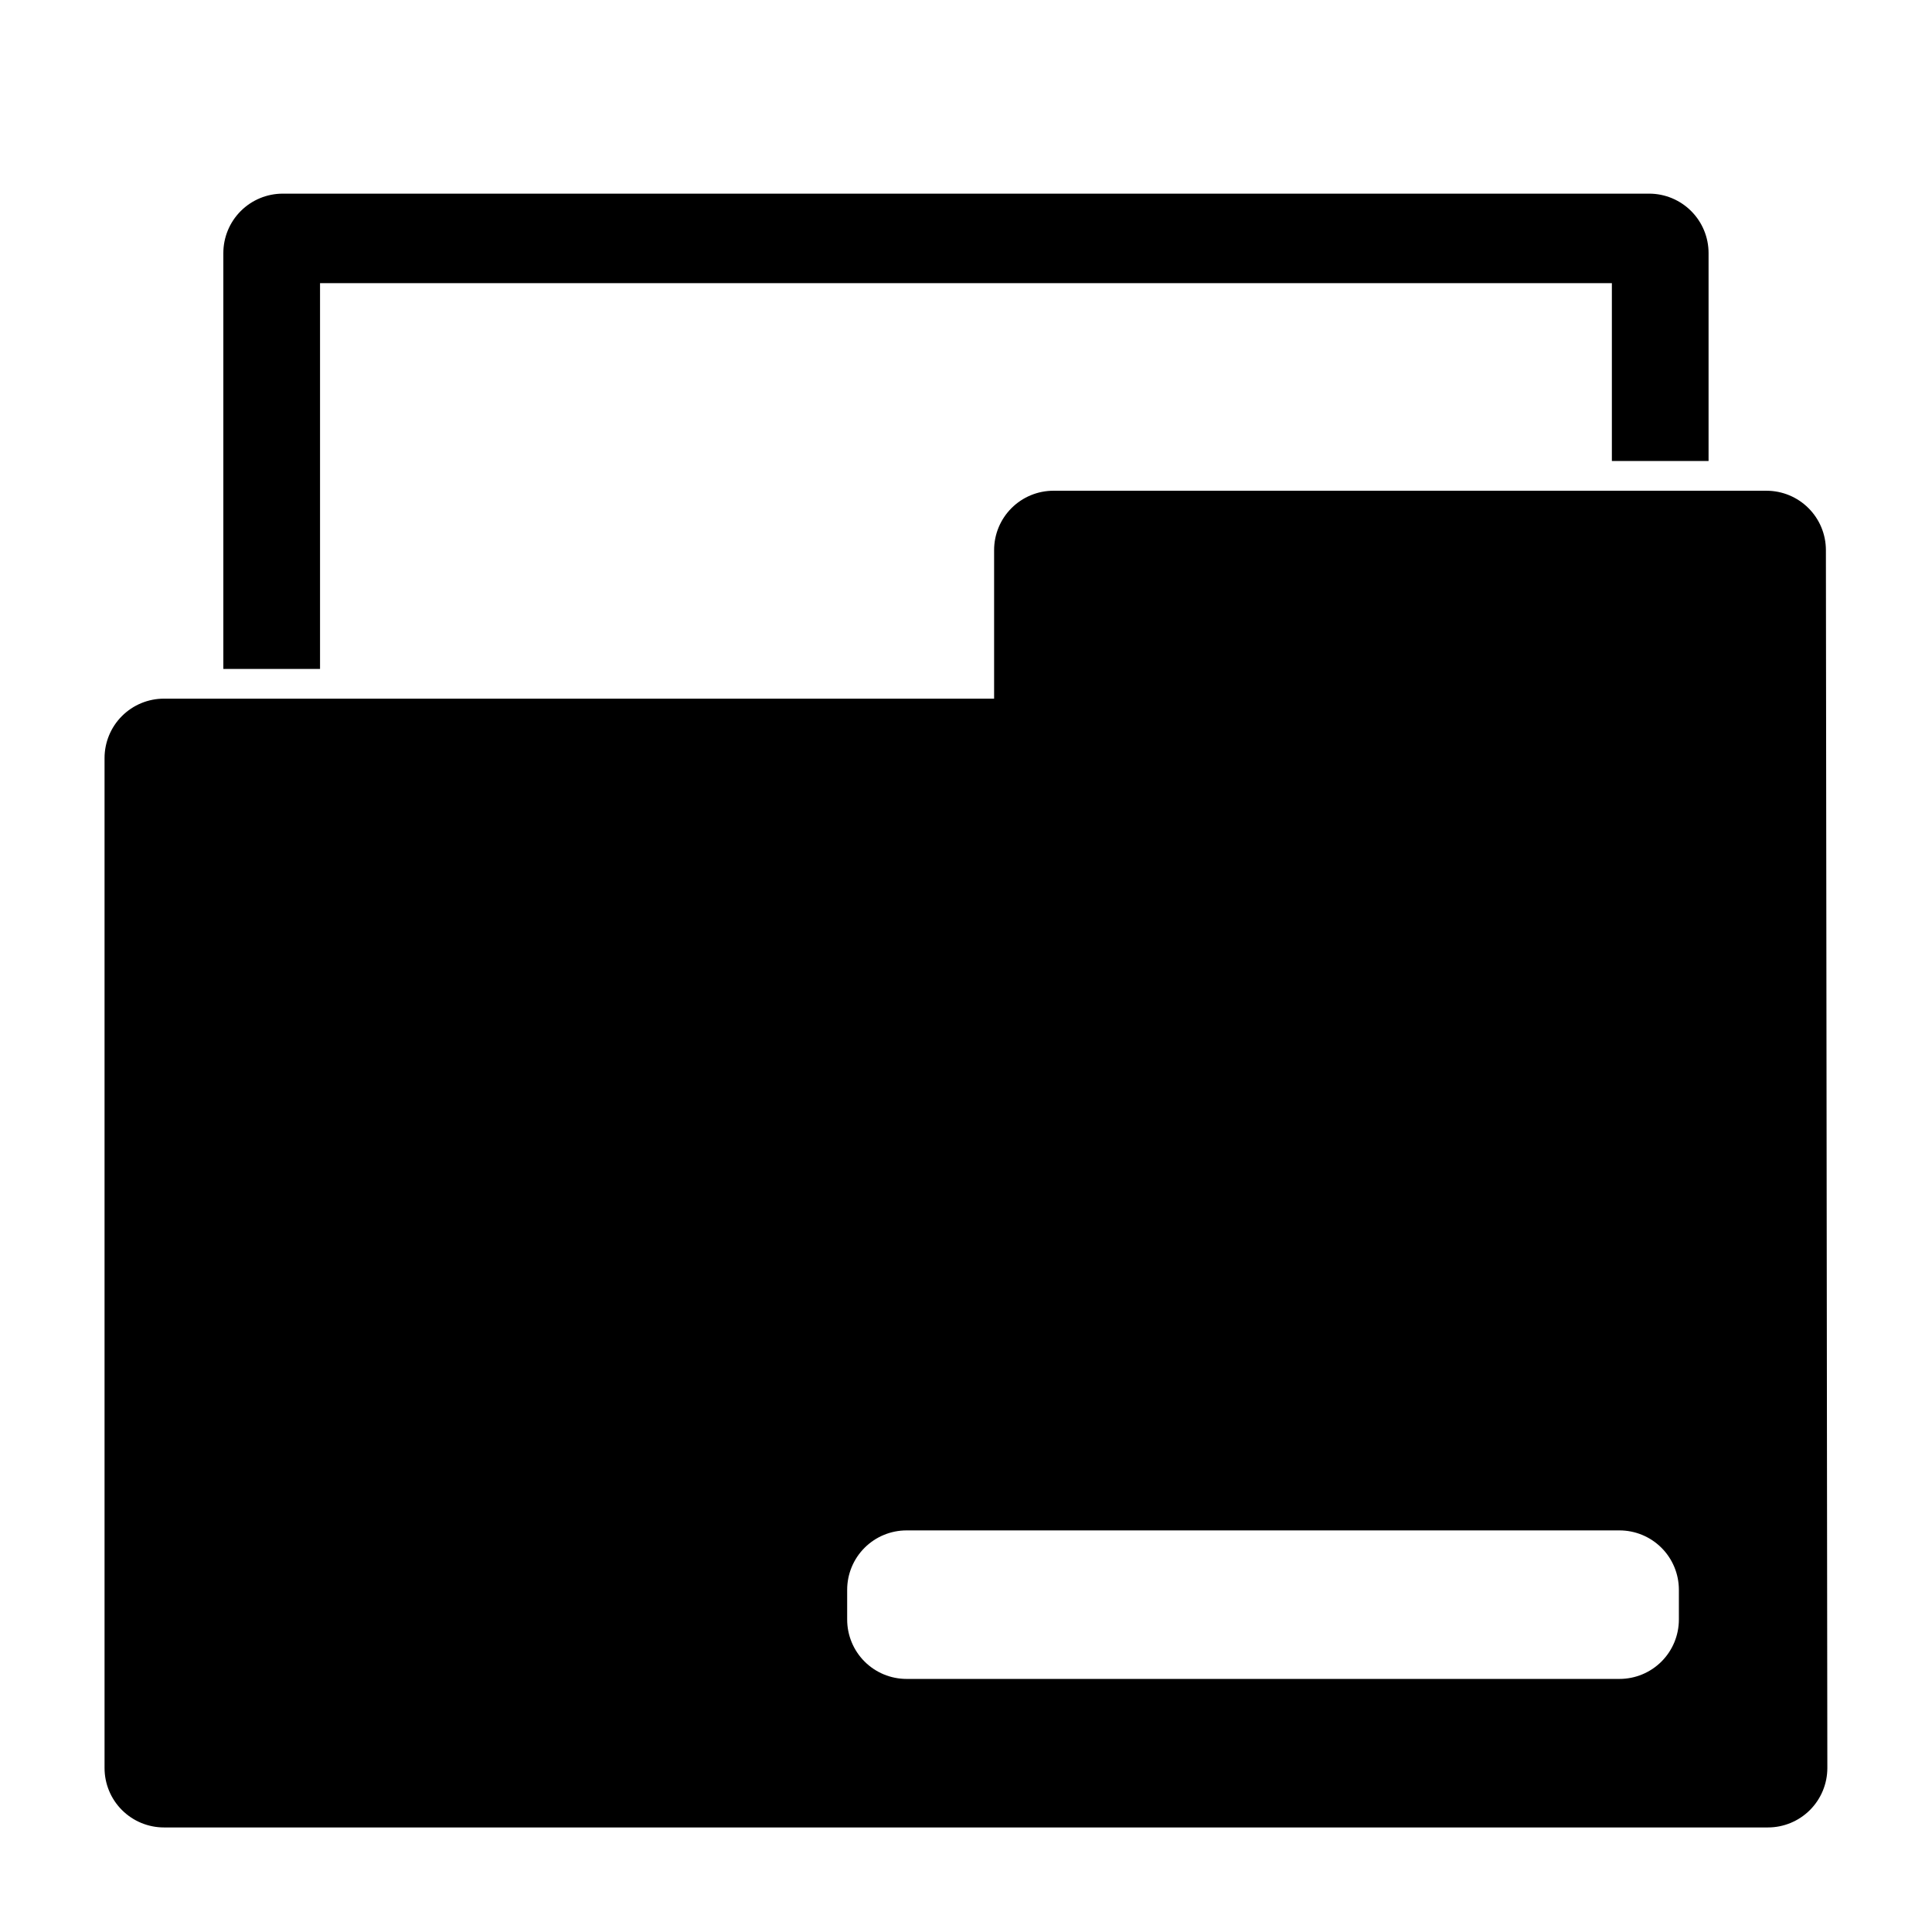
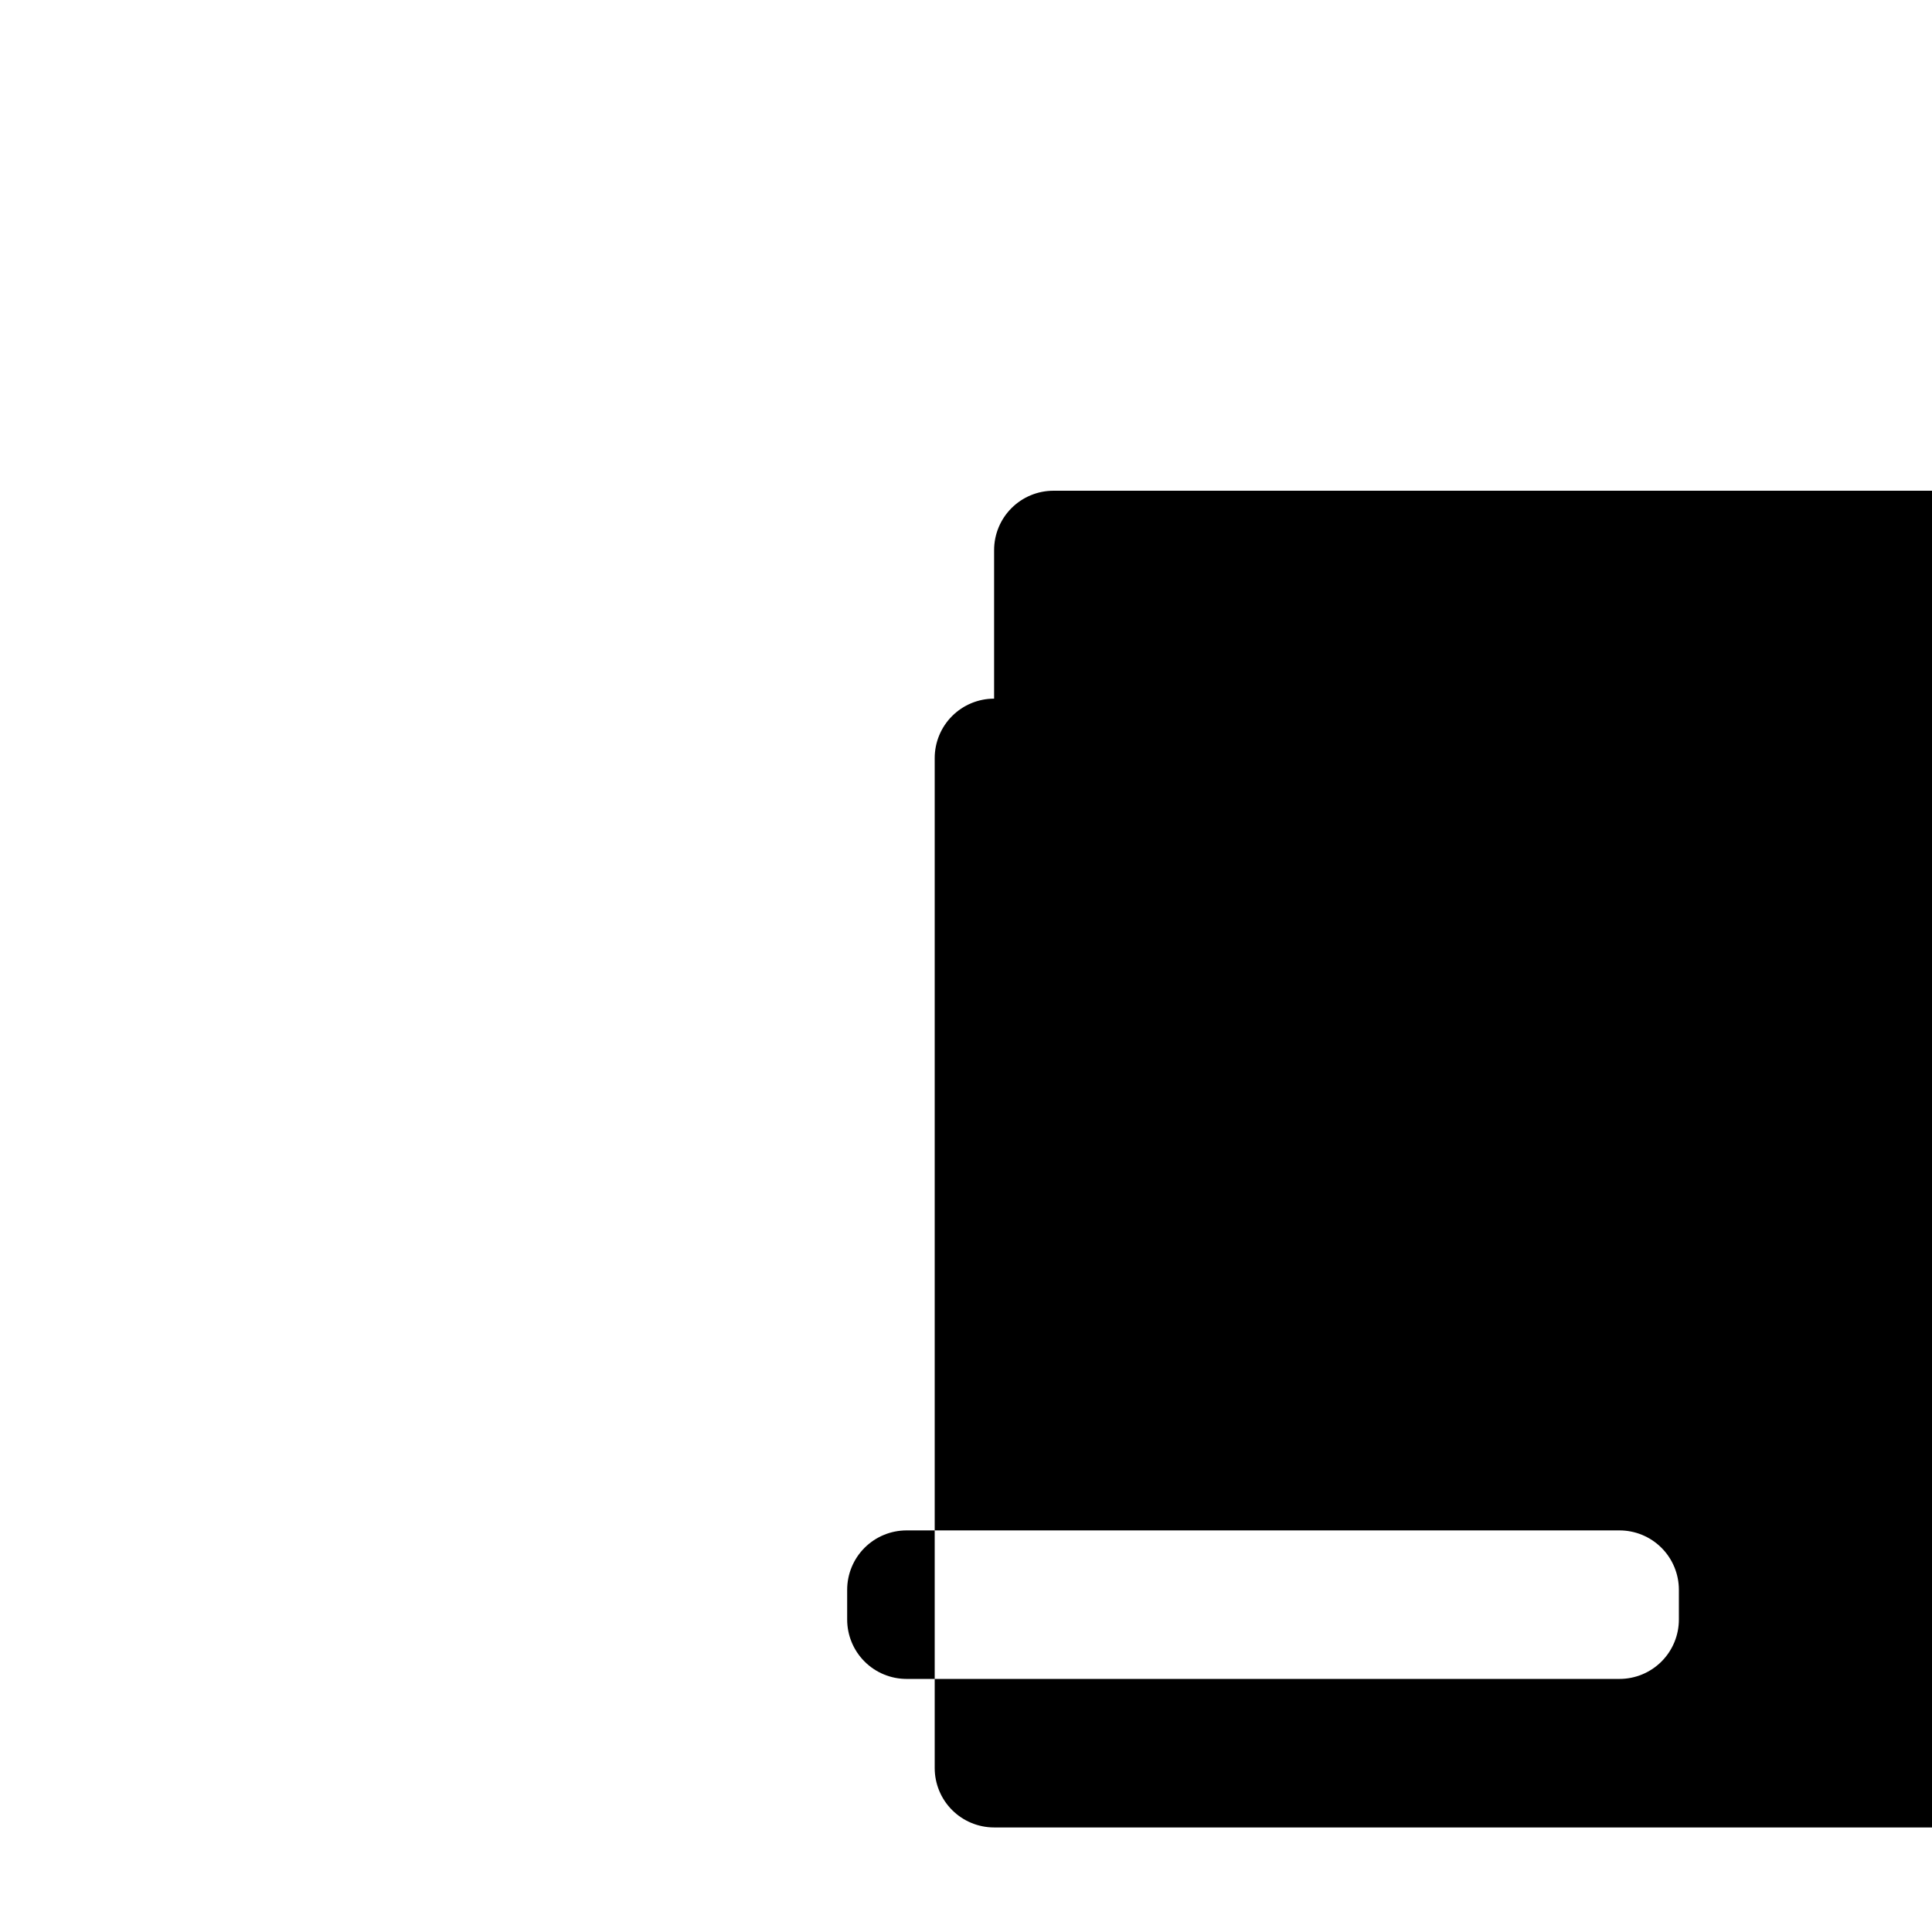
<svg xmlns="http://www.w3.org/2000/svg" fill="#000000" width="800px" height="800px" version="1.1" viewBox="144 144 512 512">
  <g>
-     <path d="m612.14 274.05h-188.95c-4.176 0-8.18 1.656-11.133 4.609s-4.609 6.957-4.609 11.133v39.359h-220c-4.176 0-8.18 1.66-11.133 4.613-2.953 2.953-4.609 6.957-4.609 11.133v267.65c0 4.176 1.656 8.18 4.609 11.133 2.953 2.953 6.957 4.613 11.133 4.613h425.07c4.18 0 8.188-1.664 11.141-4.621 2.953-2.957 4.609-6.965 4.606-11.145l-0.383-322.75c-0.004-4.172-1.664-8.172-4.617-11.117-2.953-2.949-6.953-4.606-11.125-4.606zm-23.219 299.14c0 4.176-1.656 8.18-4.609 11.133s-6.957 4.609-11.133 4.609h-188.93c-4.176 0-8.18-1.656-11.133-4.609s-4.609-6.957-4.609-11.133v-7.871c0-4.176 1.656-8.18 4.609-11.133 2.953-2.953 6.957-4.613 11.133-4.613h188.93c4.176 0 8.18 1.66 11.133 4.613 2.953 2.953 4.609 6.957 4.609 11.133z" />
-     <path d="m581.04 195.32h-362.11c-4.176 0-8.18 1.66-11.133 4.613-2.949 2.953-4.609 6.957-4.609 11.133v110.21h25.625v-102.23h342.35v47.125h25.625v-55.105c0-4.176-1.66-8.18-4.613-11.133s-6.957-4.613-11.133-4.613z" />
+     <path d="m612.14 274.05h-188.95c-4.176 0-8.18 1.656-11.133 4.609s-4.609 6.957-4.609 11.133v39.359c-4.176 0-8.18 1.66-11.133 4.613-2.953 2.953-4.609 6.957-4.609 11.133v267.65c0 4.176 1.656 8.18 4.609 11.133 2.953 2.953 6.957 4.613 11.133 4.613h425.07c4.18 0 8.188-1.664 11.141-4.621 2.953-2.957 4.609-6.965 4.606-11.145l-0.383-322.75c-0.004-4.172-1.664-8.172-4.617-11.117-2.953-2.949-6.953-4.606-11.125-4.606zm-23.219 299.14c0 4.176-1.656 8.18-4.609 11.133s-6.957 4.609-11.133 4.609h-188.93c-4.176 0-8.18-1.656-11.133-4.609s-4.609-6.957-4.609-11.133v-7.871c0-4.176 1.656-8.18 4.609-11.133 2.953-2.953 6.957-4.613 11.133-4.613h188.93c4.176 0 8.18 1.66 11.133 4.613 2.953 2.953 4.609 6.957 4.609 11.133z" />
  </g>
</svg>